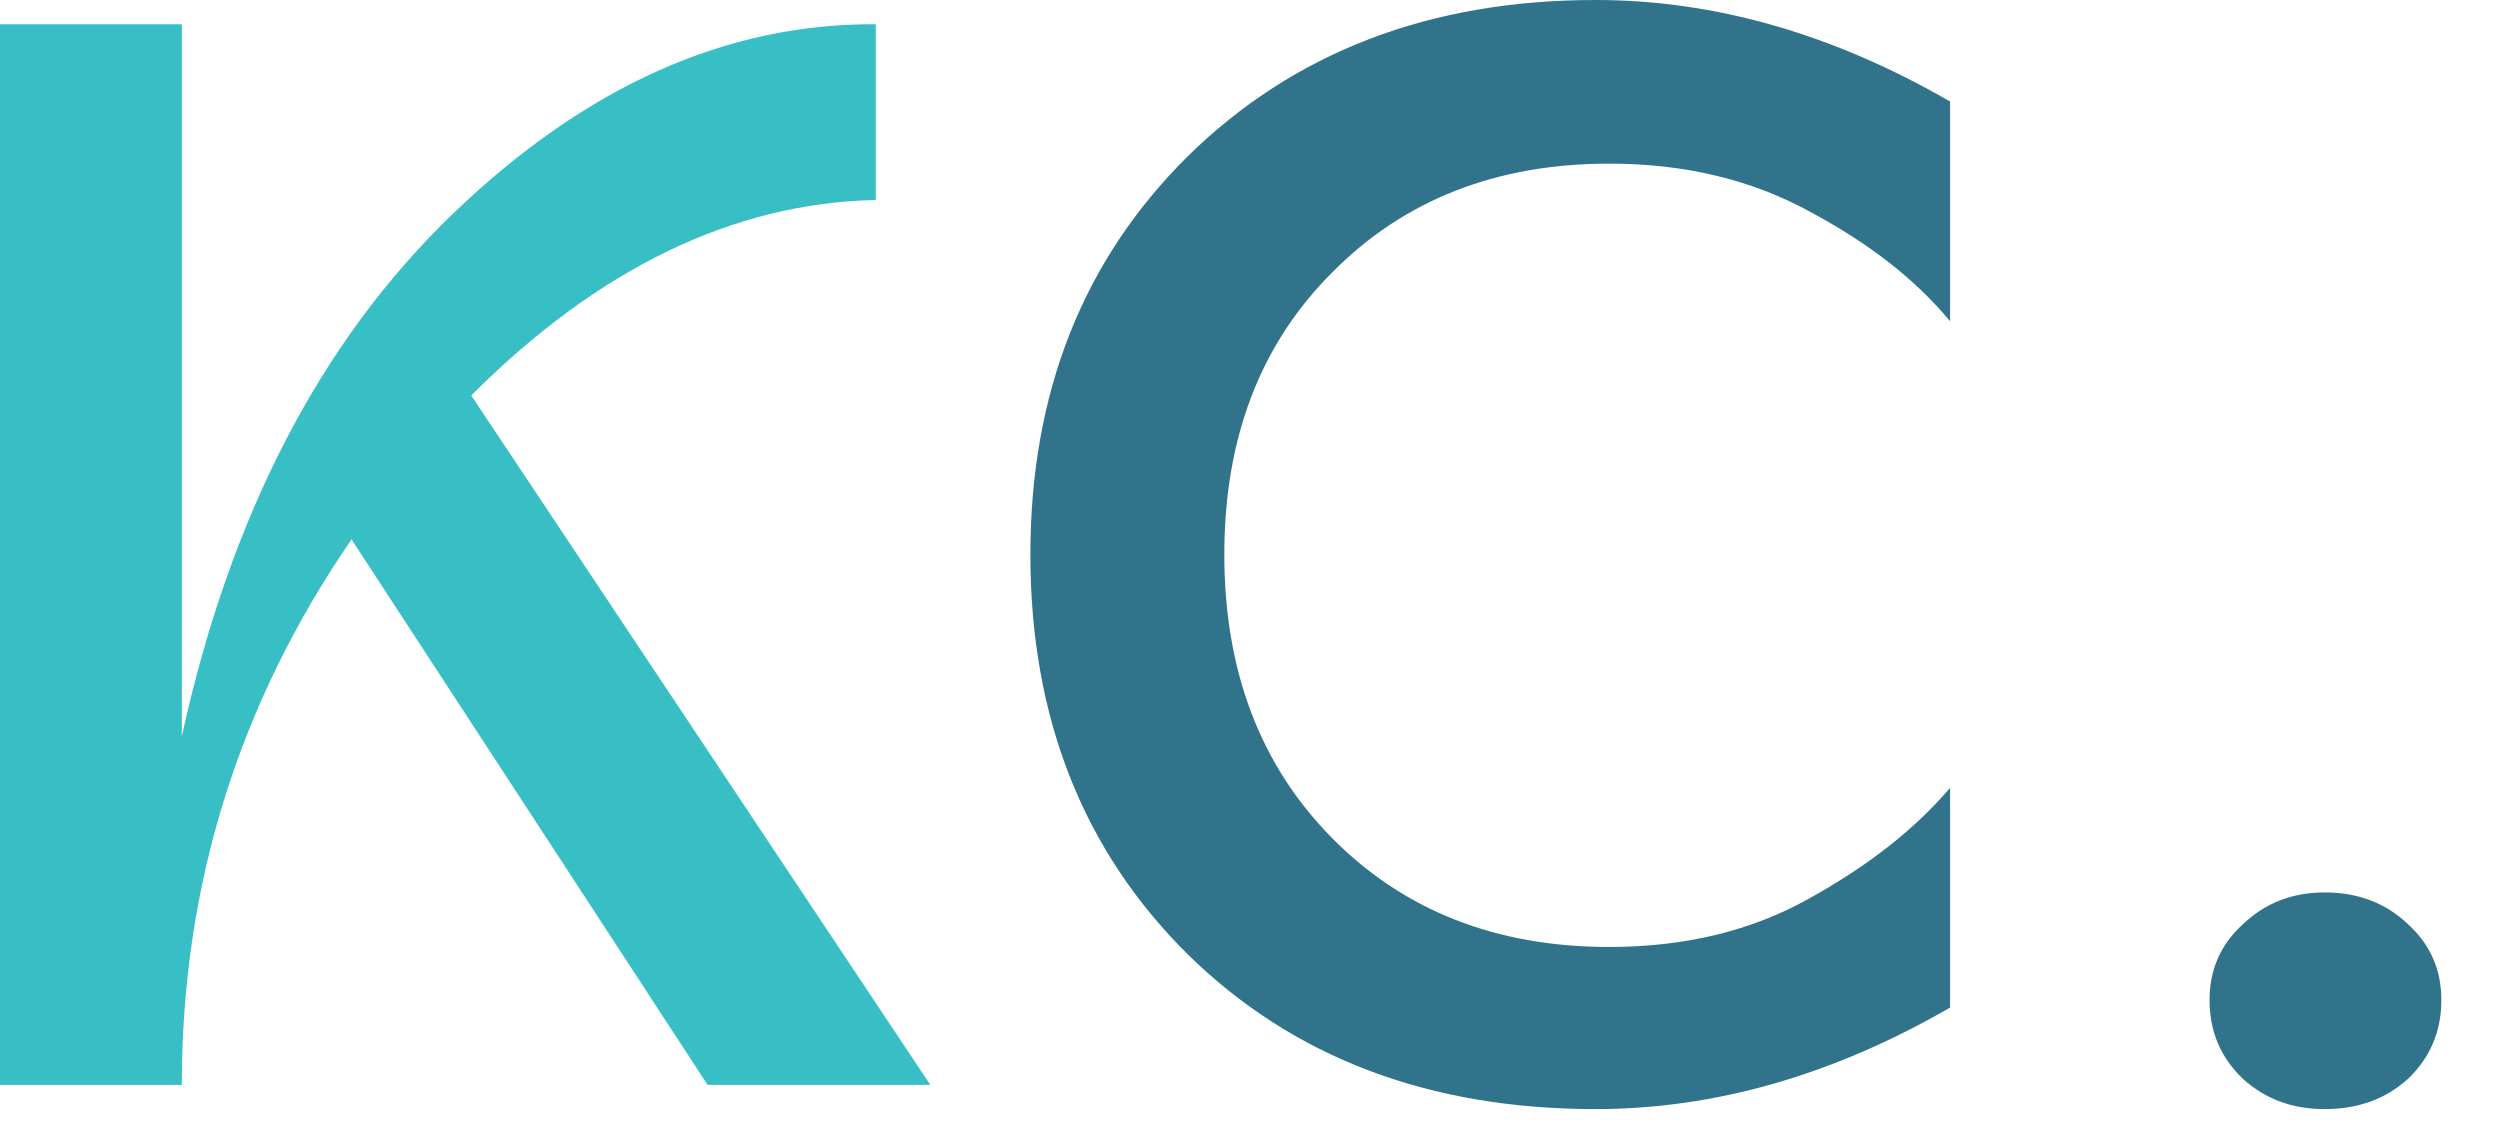
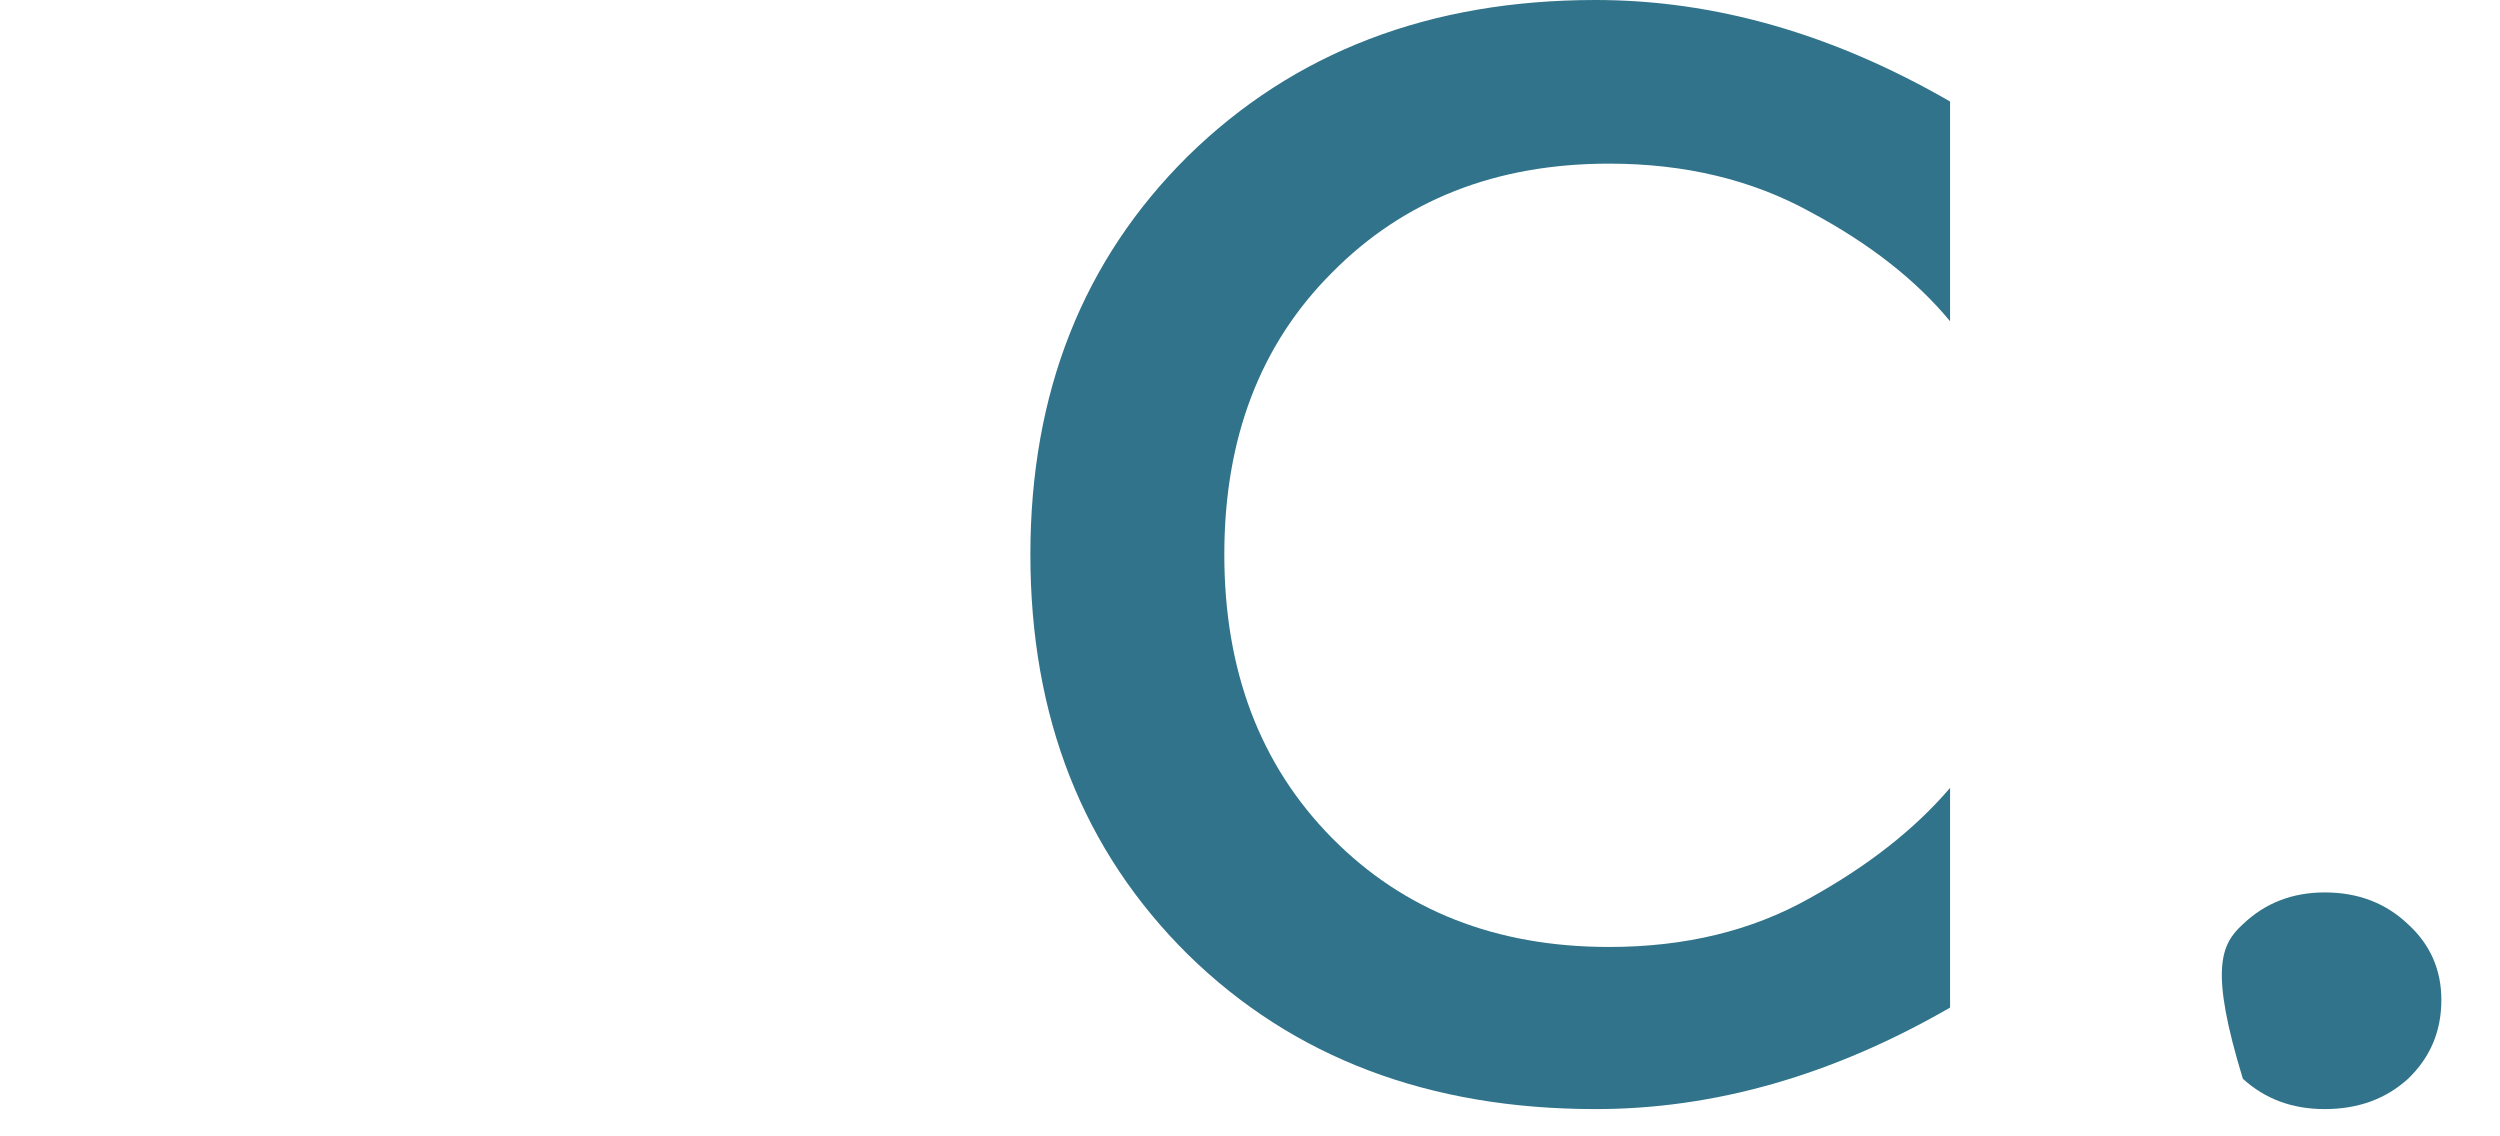
<svg xmlns="http://www.w3.org/2000/svg" fill="none" height="100%" overflow="visible" preserveAspectRatio="none" style="display: block;" viewBox="0 0 33 15" width="100%">
  <g id="KC.">
-     <path d="M0 14.32V0.32H2.4V9.72C3.04 6.8 4.233 4.5 5.98 2.82C7.727 1.14 9.587 0.307 11.56 0.32V2.64C9.68 2.68 7.9 3.54 6.22 5.22L12.28 14.32H9.34L4.64 7.12C3.147 9.293 2.4 11.693 2.4 14.32H0Z" fill="#38BFC6" />
    <path d="M21.061 14.64C18.861 14.64 17.068 13.96 15.681 12.6C14.294 11.227 13.601 9.467 13.601 7.32C13.601 5.187 14.294 3.433 15.681 2.06C17.081 0.687 18.874 0 21.061 0C22.634 0 24.194 0.447 25.741 1.34V4.24C25.288 3.693 24.674 3.213 23.901 2.8C23.128 2.373 22.241 2.16 21.241 2.16C19.748 2.16 18.528 2.64 17.581 3.6C16.634 4.547 16.161 5.787 16.161 7.32C16.161 8.853 16.634 10.1 17.581 11.06C18.528 12.02 19.748 12.5 21.241 12.5C22.241 12.5 23.121 12.287 23.881 11.86C24.654 11.433 25.274 10.947 25.741 10.4V13.3C24.194 14.193 22.634 14.64 21.061 14.64Z" fill="#30738A" />
-     <path d="M30.686 14.64C30.259 14.64 29.899 14.507 29.606 14.24C29.312 13.96 29.166 13.613 29.166 13.2C29.166 12.8 29.312 12.467 29.606 12.2C29.899 11.92 30.259 11.78 30.686 11.78C31.126 11.78 31.492 11.92 31.786 12.2C32.079 12.467 32.226 12.8 32.226 13.2C32.226 13.613 32.079 13.96 31.786 14.24C31.492 14.507 31.126 14.64 30.686 14.64Z" fill="#30738A" />
+     <path d="M30.686 14.64C30.259 14.64 29.899 14.507 29.606 14.24C29.166 12.8 29.312 12.467 29.606 12.2C29.899 11.92 30.259 11.78 30.686 11.78C31.126 11.78 31.492 11.92 31.786 12.2C32.079 12.467 32.226 12.8 32.226 13.2C32.226 13.613 32.079 13.96 31.786 14.24C31.492 14.507 31.126 14.64 30.686 14.64Z" fill="#30738A" />
  </g>
</svg>